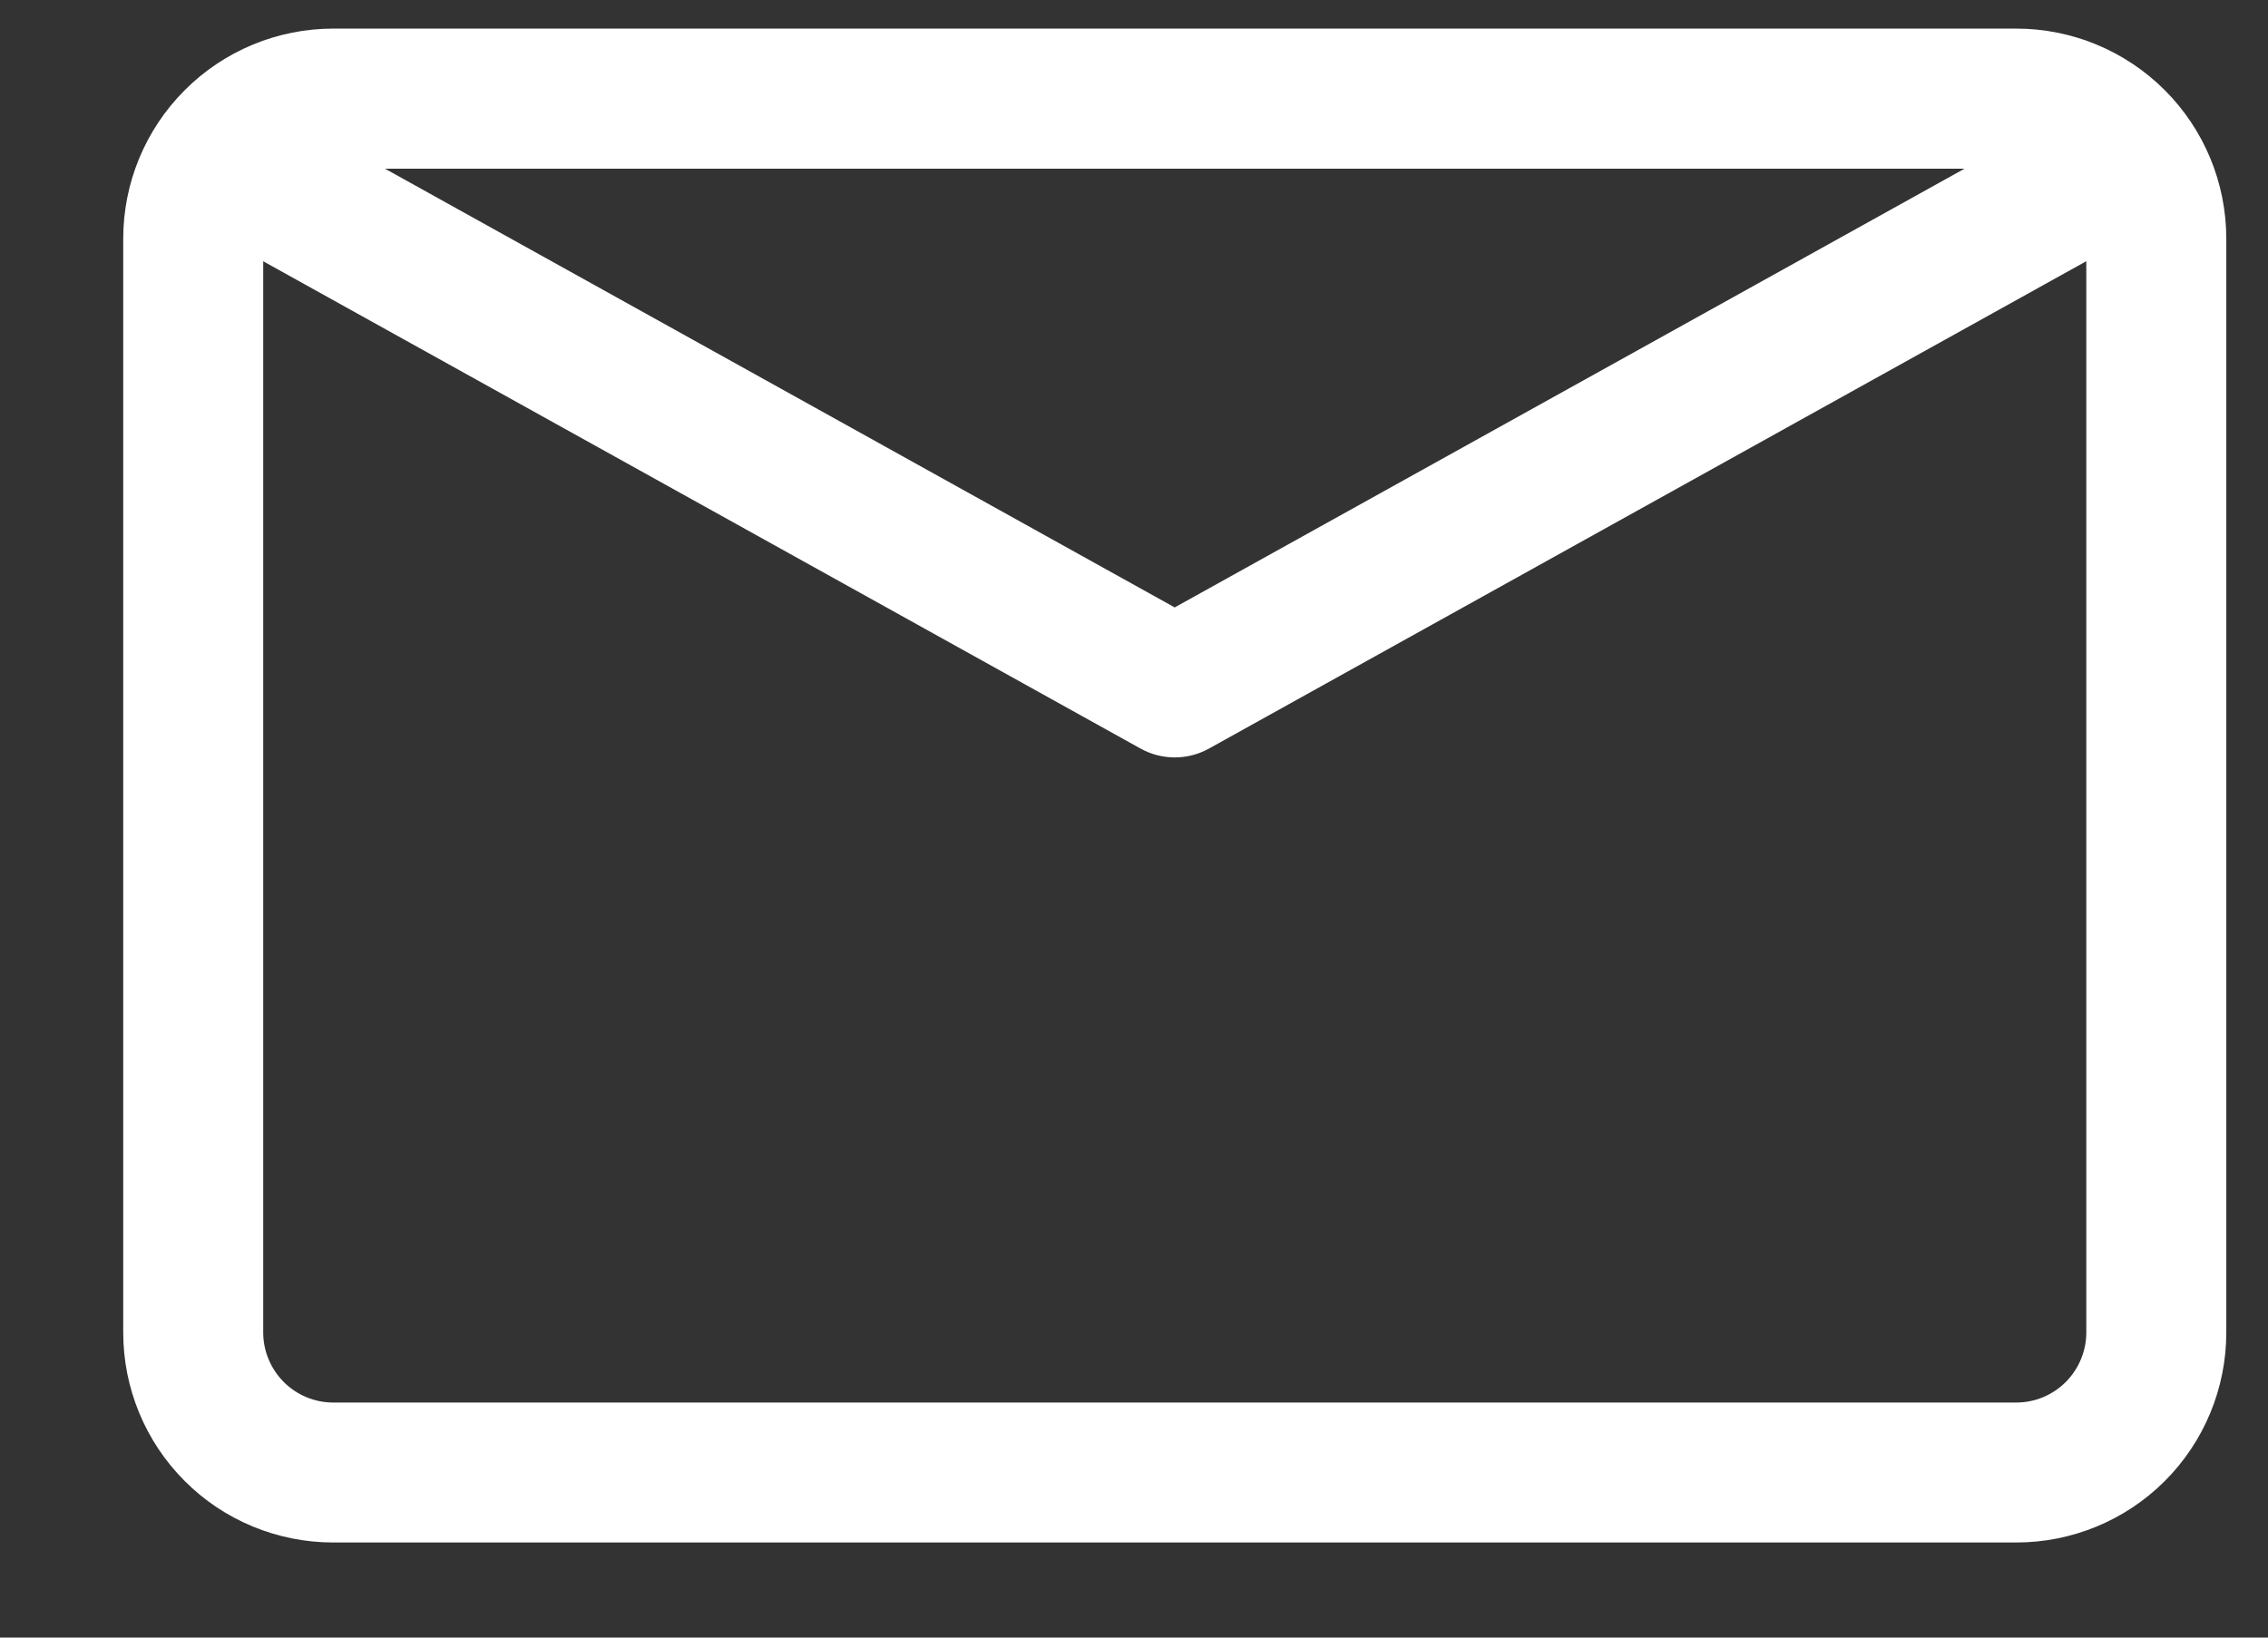
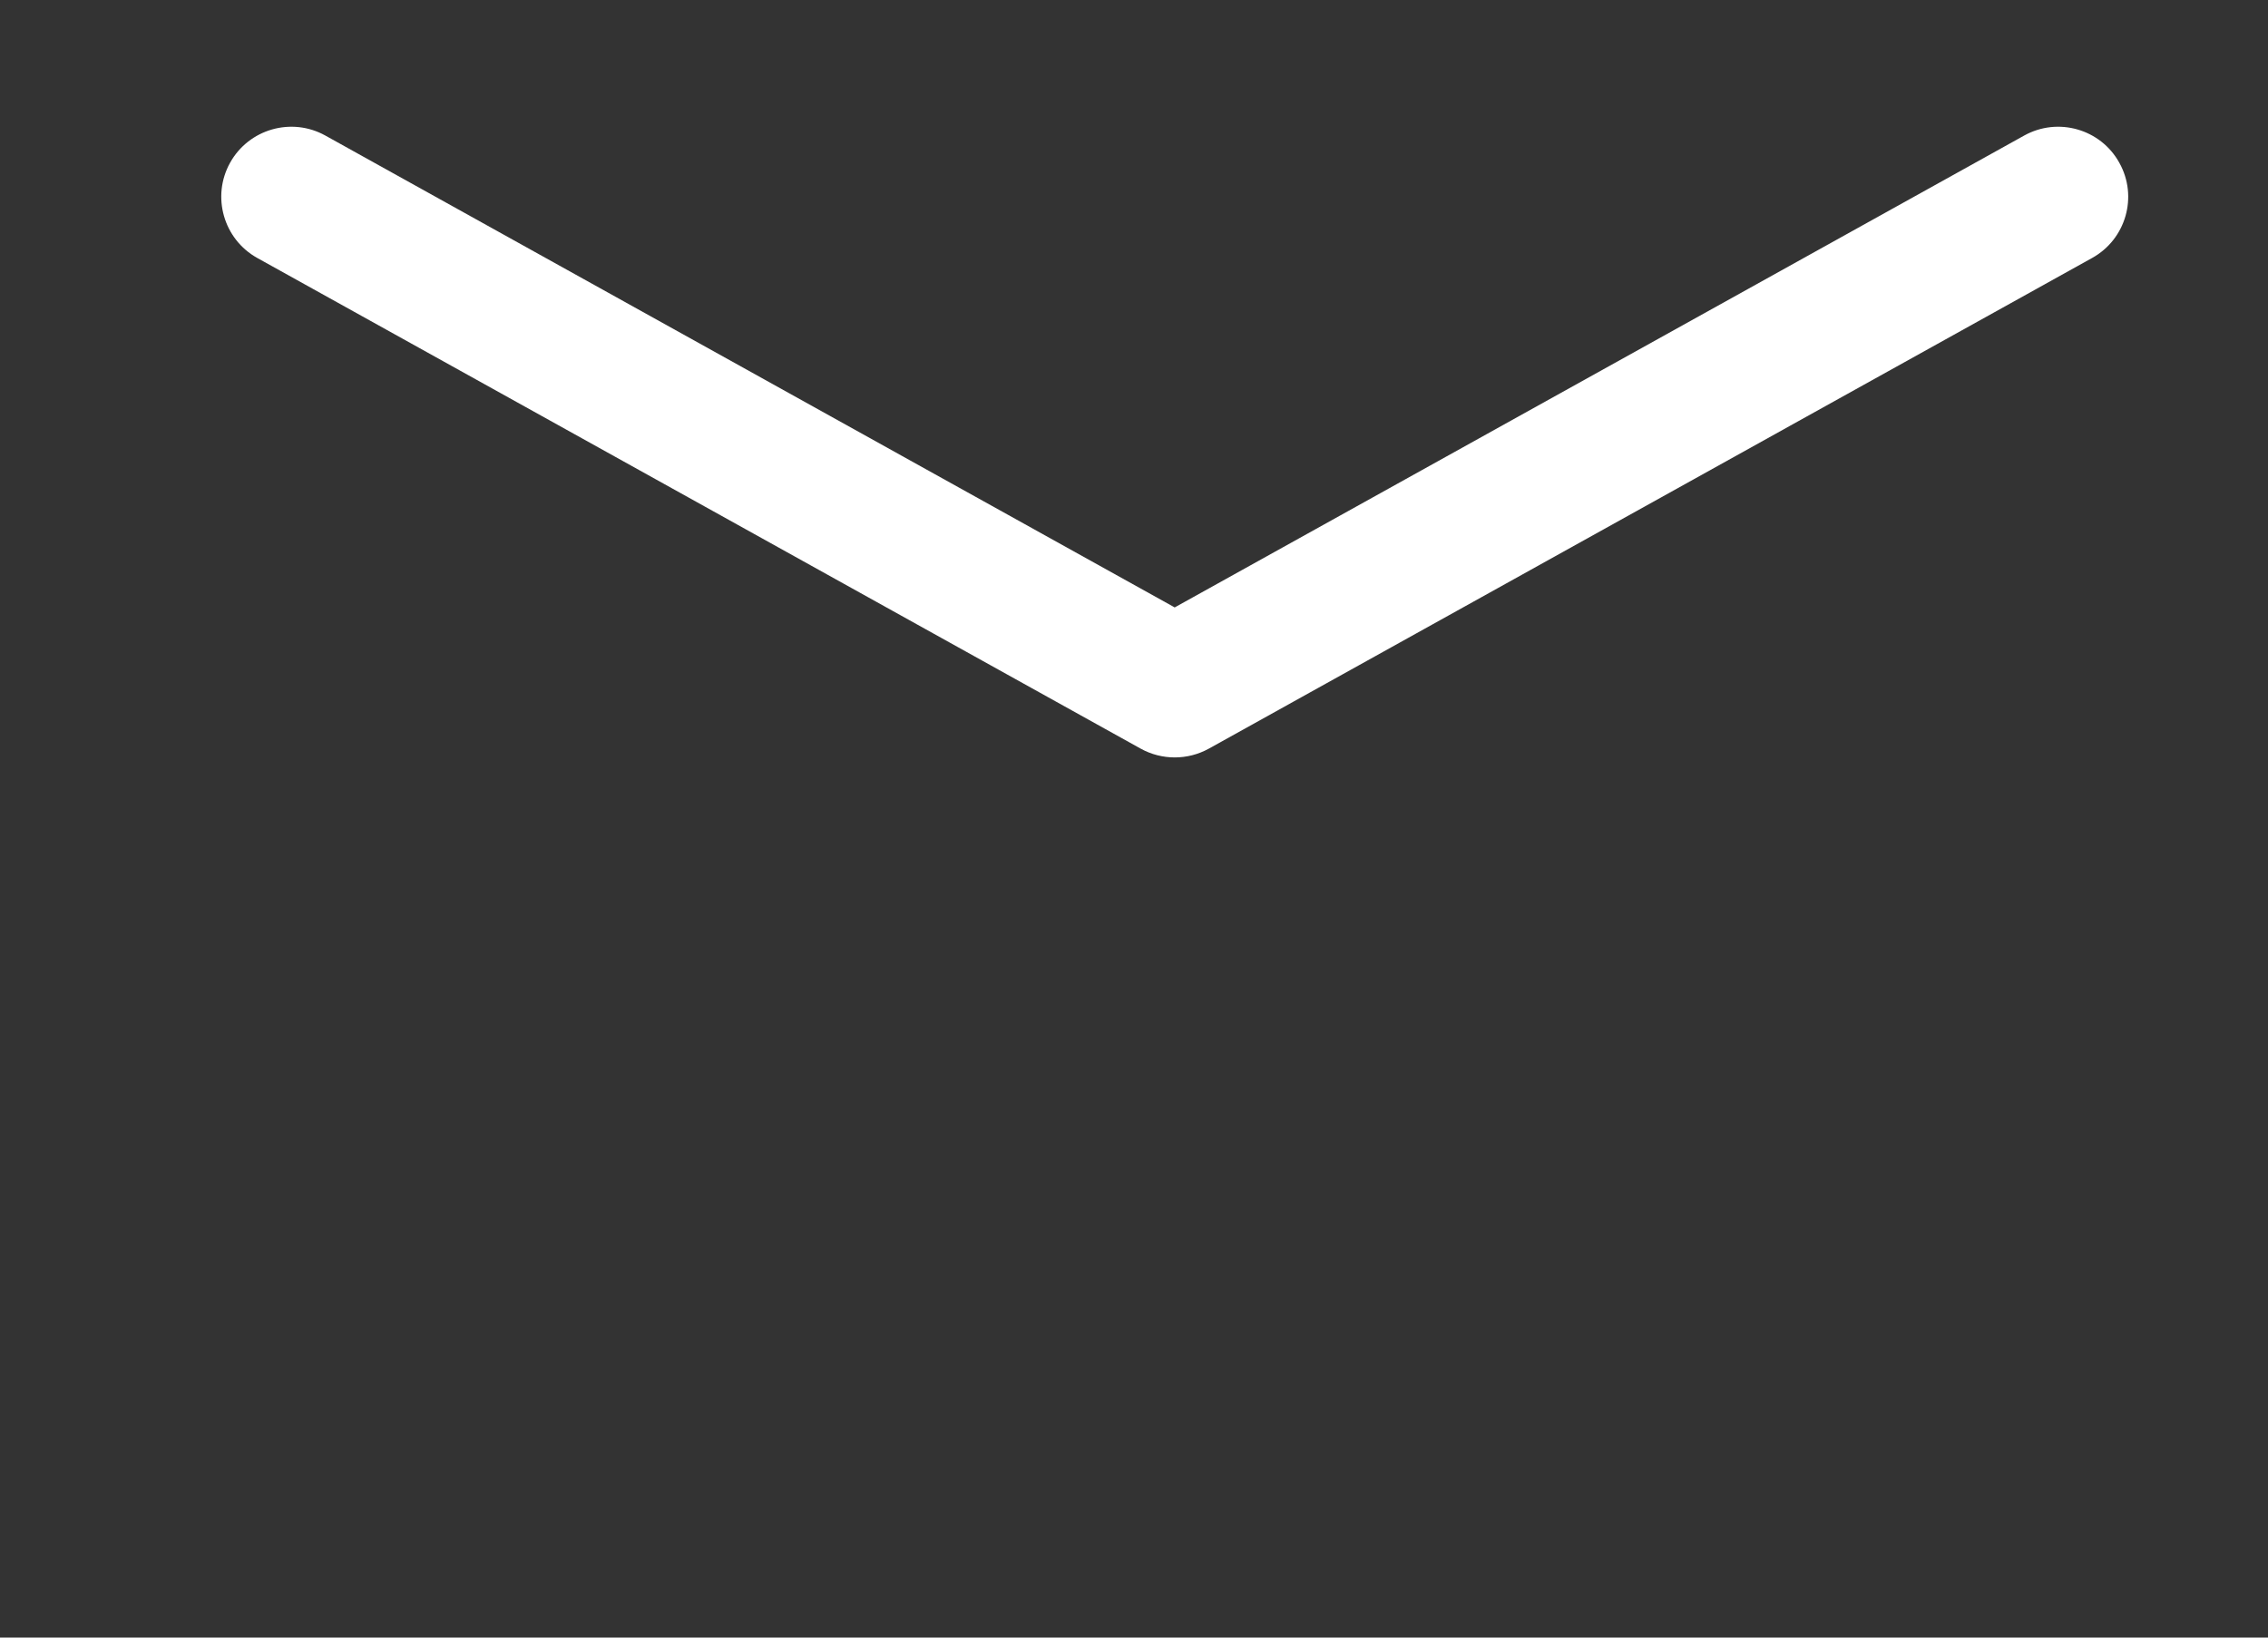
<svg xmlns="http://www.w3.org/2000/svg" width="18" height="13" viewBox="0 0 18 13" fill="none">
  <rect x="0" y="0" width="18" height="13" fill="#333333" stroke="none" />
-   <path fill-rule="evenodd" clip-rule="evenodd" d="M17.669 1.895C17.669 1.453 17.494 1.029 17.181 0.716C16.868 0.403 16.444 0.227 16.002 0.227C13.134 0.227 5.513 0.227 2.645 0.227C2.203 0.227 1.778 0.403 1.466 0.716C1.153 1.029 0.978 1.453 0.978 1.895V10.578C0.978 11.02 1.153 11.444 1.466 11.757C1.778 12.07 2.203 12.245 2.645 12.245H16.002C16.444 12.245 16.868 12.07 17.181 11.757C17.494 11.444 17.669 11.02 17.669 10.578V1.895ZM16.558 1.895V10.578C16.558 10.725 16.499 10.866 16.395 10.971C16.291 11.075 16.15 11.134 16.002 11.134H2.645C2.497 11.134 2.356 11.075 2.252 10.971C2.148 10.866 2.089 10.725 2.089 10.578V1.895C2.089 1.747 2.148 1.606 2.252 1.502C2.356 1.398 2.497 1.339 2.645 1.339H16.002C16.15 1.339 16.291 1.398 16.395 1.502C16.499 1.606 16.558 1.747 16.558 1.895Z" fill="white" />
  <path fill-rule="evenodd" clip-rule="evenodd" d="M2.042 2.048L9.053 5.943C9.221 6.036 9.426 6.036 9.594 5.943L16.604 2.048C16.873 1.899 16.97 1.56 16.82 1.292C16.672 1.024 16.333 0.927 16.065 1.076L9.323 4.822L2.582 1.076C2.314 0.927 1.975 1.024 1.826 1.292C1.677 1.56 1.774 1.899 2.042 2.048Z" fill="white" />
</svg>